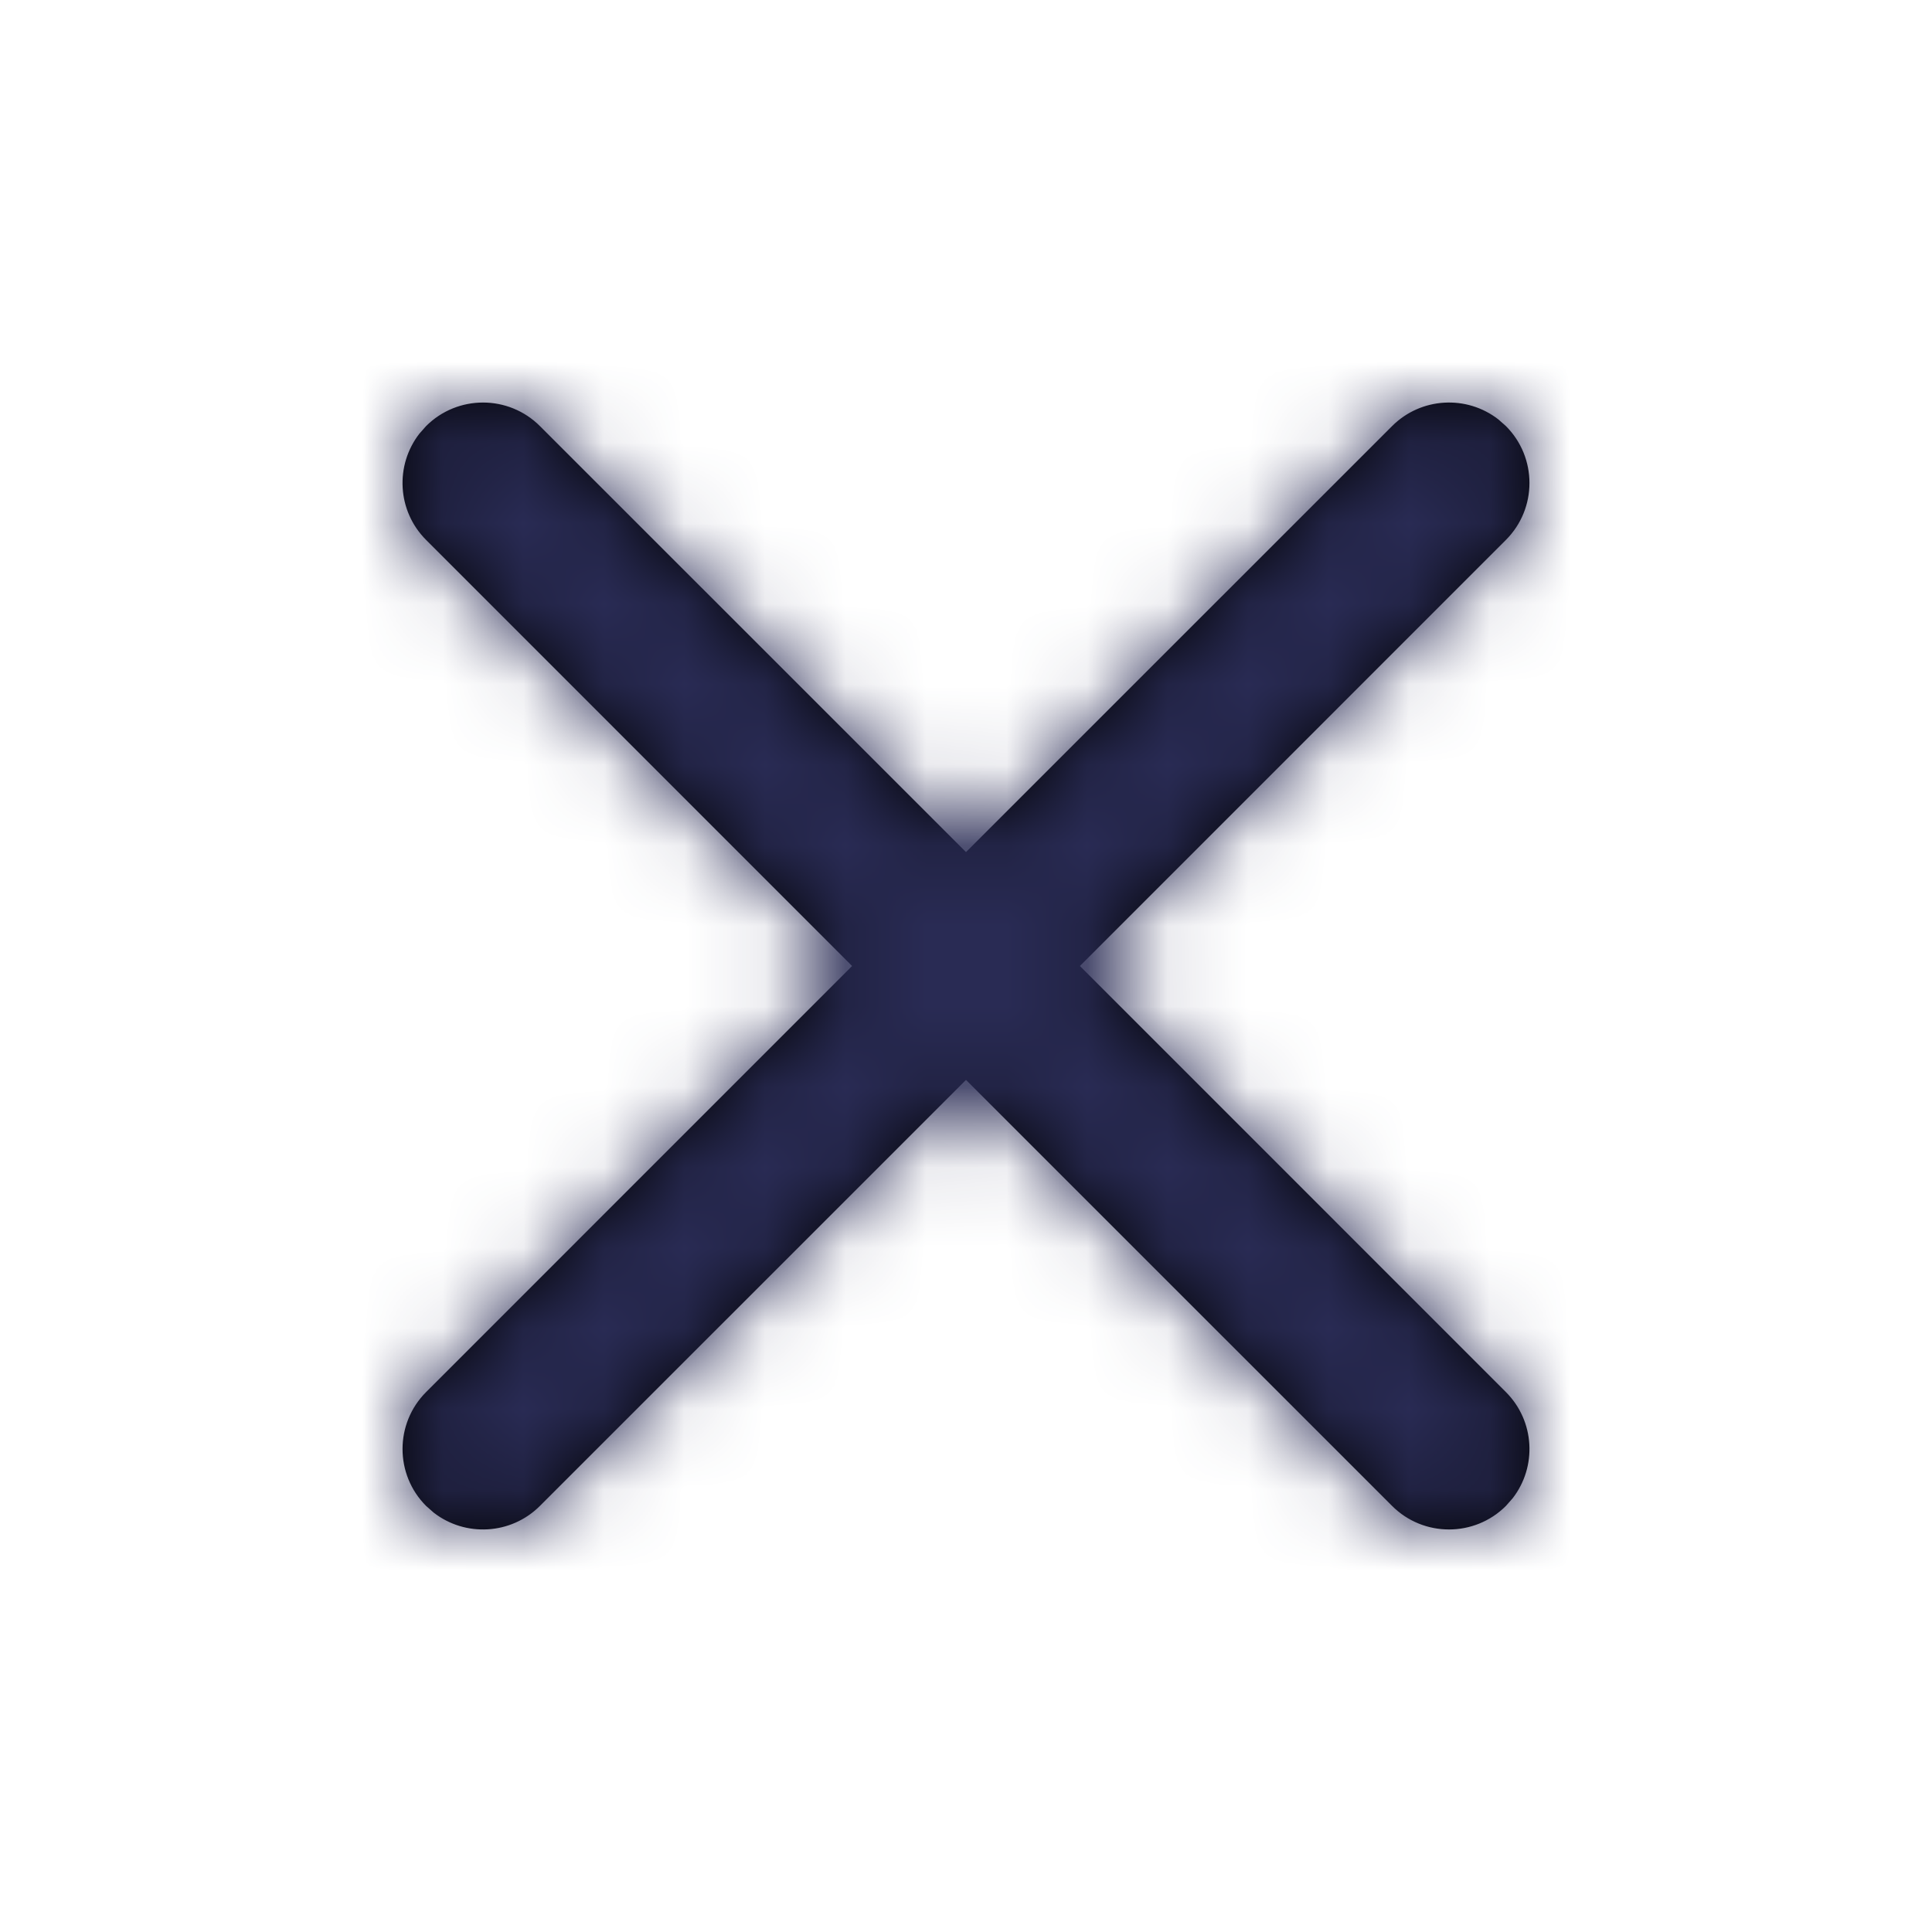
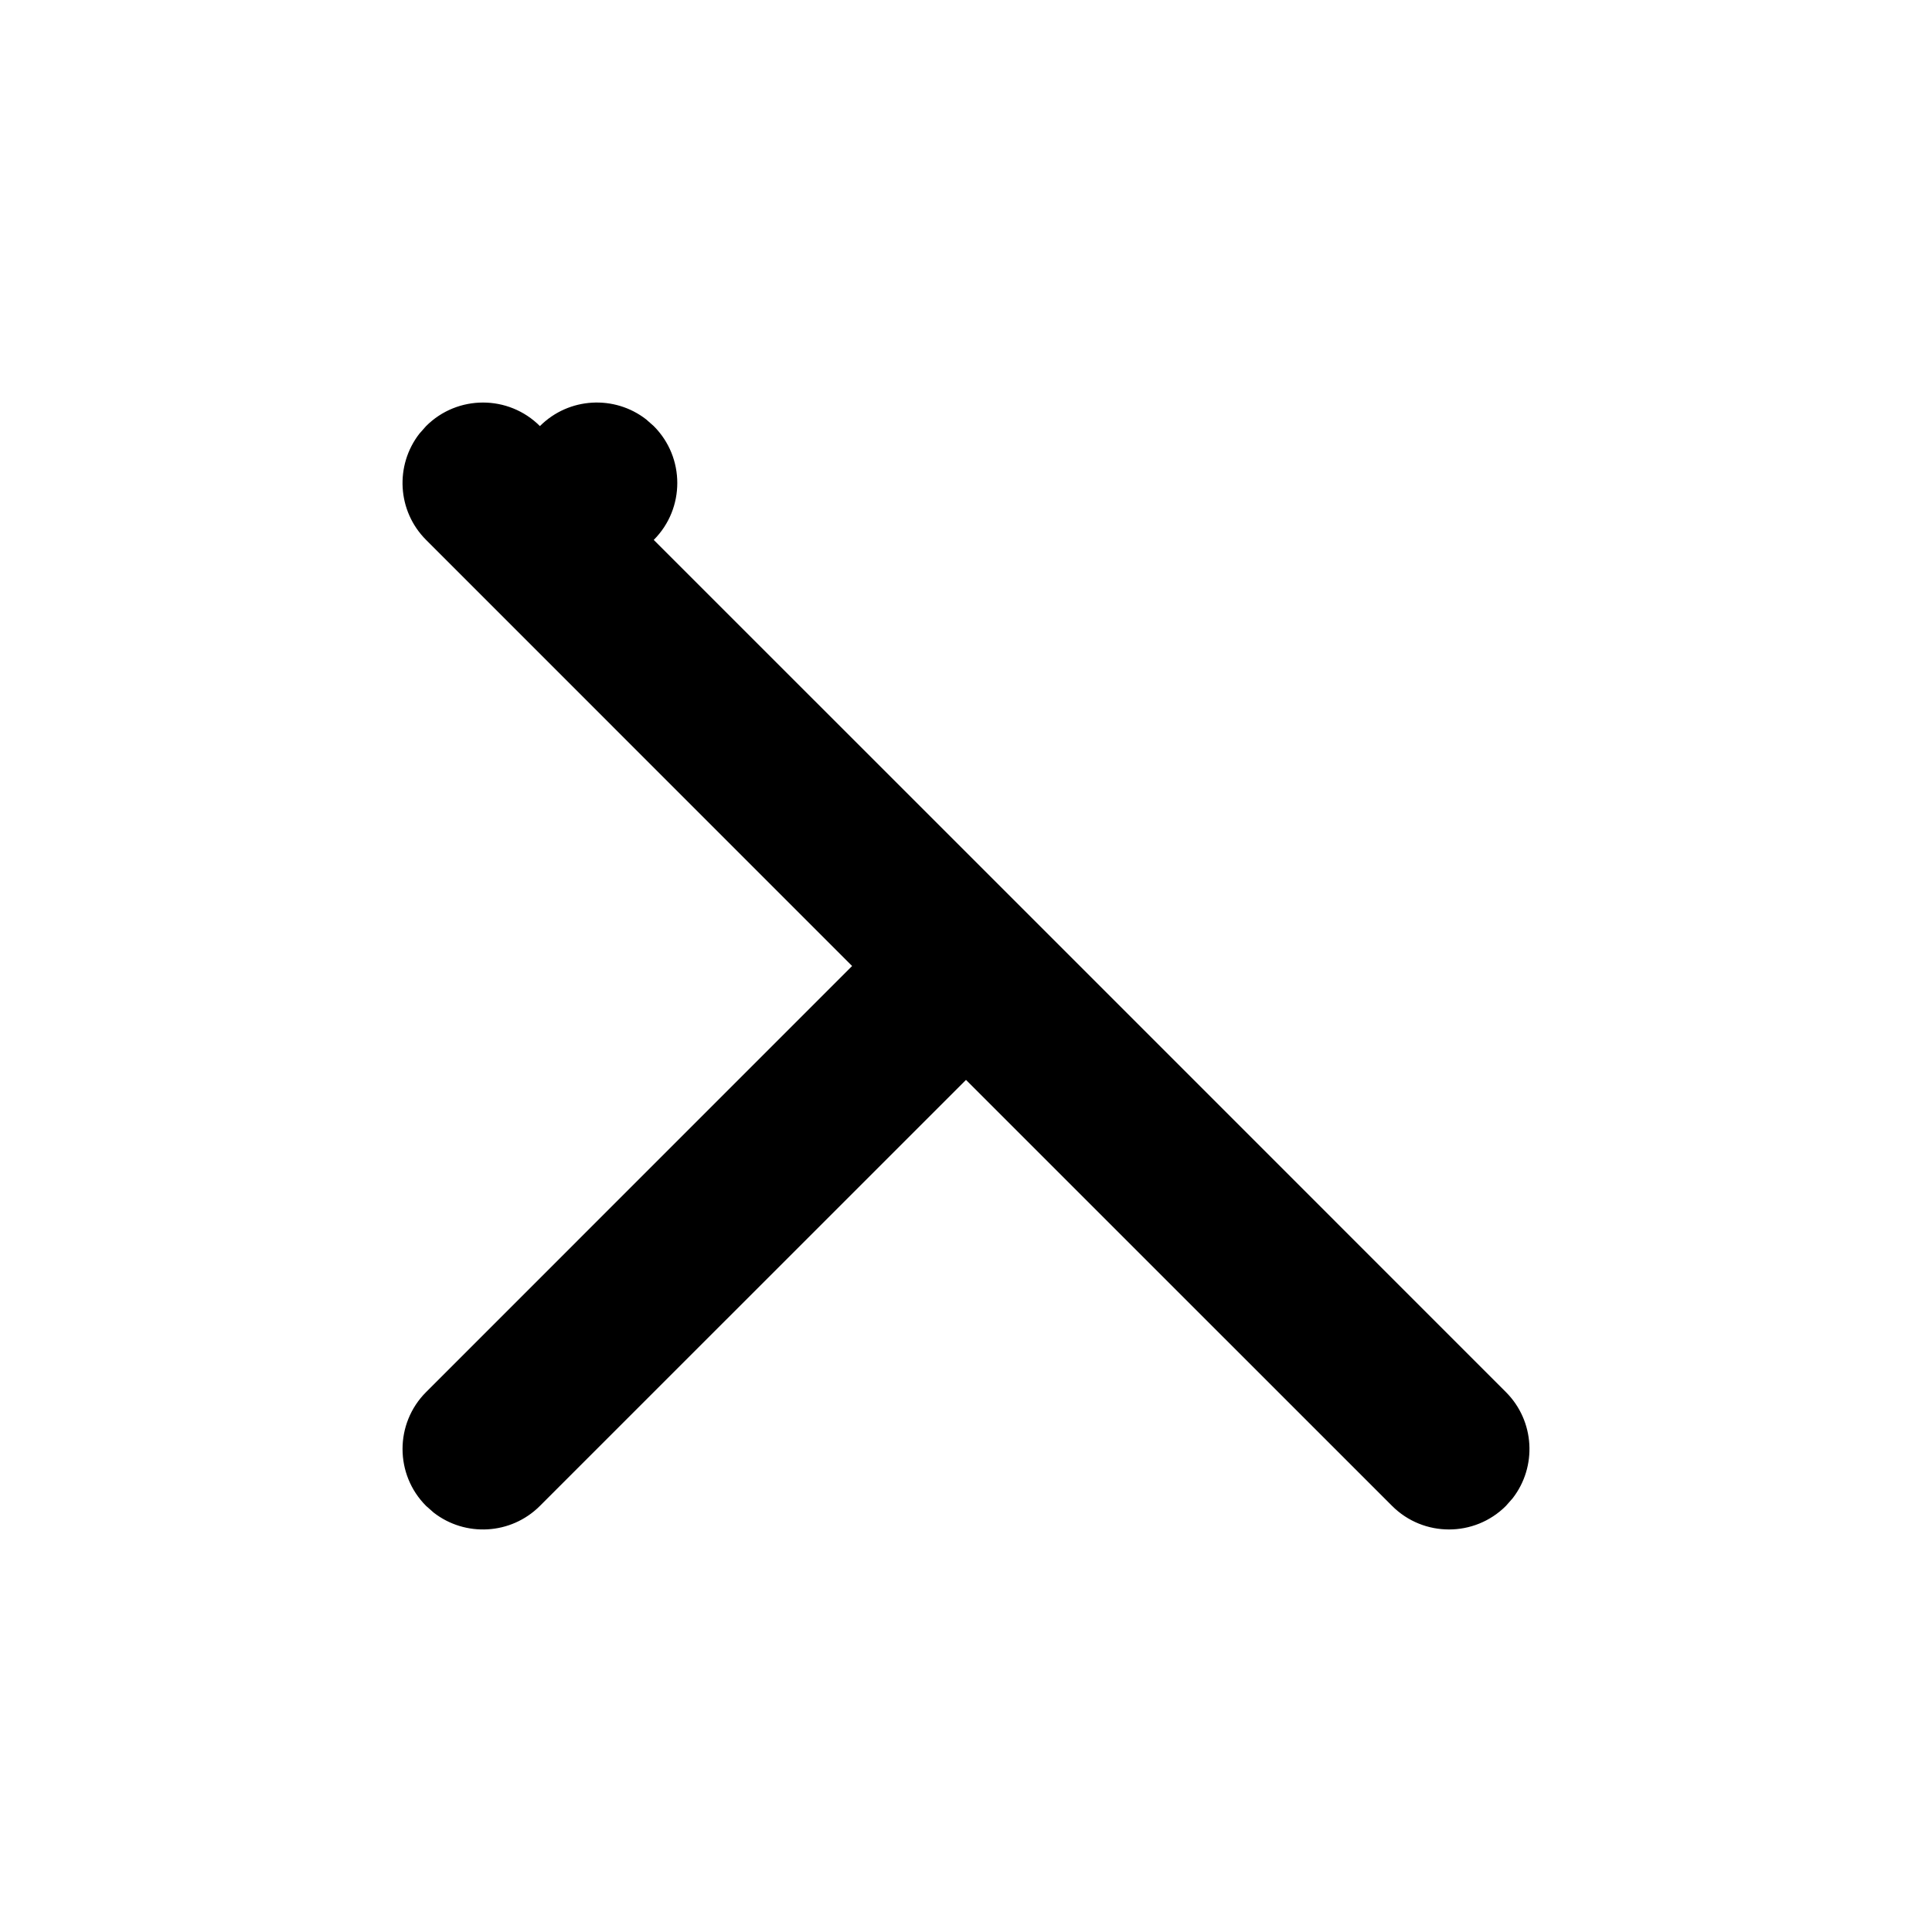
<svg xmlns="http://www.w3.org/2000/svg" xmlns:xlink="http://www.w3.org/1999/xlink" width="24" height="24" viewBox="0 0 24 24">
  <defs>
-     <path id="prefix__a" d="M.293.293c.39-.39 1.024-.39 1.414 0L7 5.585 12.293.293c.36-.36.928-.388 1.32-.083l.094.083c.39.39.39 1.024 0 1.414L8.415 7l5.292 5.293c.36.36.388.928.083 1.32l-.083.094c-.39.39-1.024.39-1.414 0L7 8.415l-5.293 5.292c-.36.36-.928.388-1.32.083l-.094-.083c-.39-.39-.39-1.024 0-1.414L5.585 7 .293 1.707C-.067 1.347-.095.78.21.387z" />
+     <path id="prefix__a" d="M.293.293c.39-.39 1.024-.39 1.414 0c.36-.36.928-.388 1.32-.083l.094.083c.39.39.39 1.024 0 1.414L8.415 7l5.292 5.293c.36.36.388.928.083 1.32l-.083.094c-.39.39-1.024.39-1.414 0L7 8.415l-5.293 5.292c-.36.36-.928.388-1.32.083l-.094-.083c-.39-.39-.39-1.024 0-1.414L5.585 7 .293 1.707C-.067 1.347-.095.78.21.387z" />
  </defs>
  <g fill="none" fill-rule="evenodd" transform="translate(5 5)">
    <mask id="prefix__b" fill="#fff">
      <use xlink:href="#prefix__a" />
    </mask>
    <use fill="#000" fill-rule="nonzero" xlink:href="#prefix__a" />
    <g fill="#292B54" mask="url(#prefix__b)">
-       <path d="M0 0H24V24H0z" transform="translate(-5 -5)" />
-     </g>
+       </g>
  </g>
</svg>